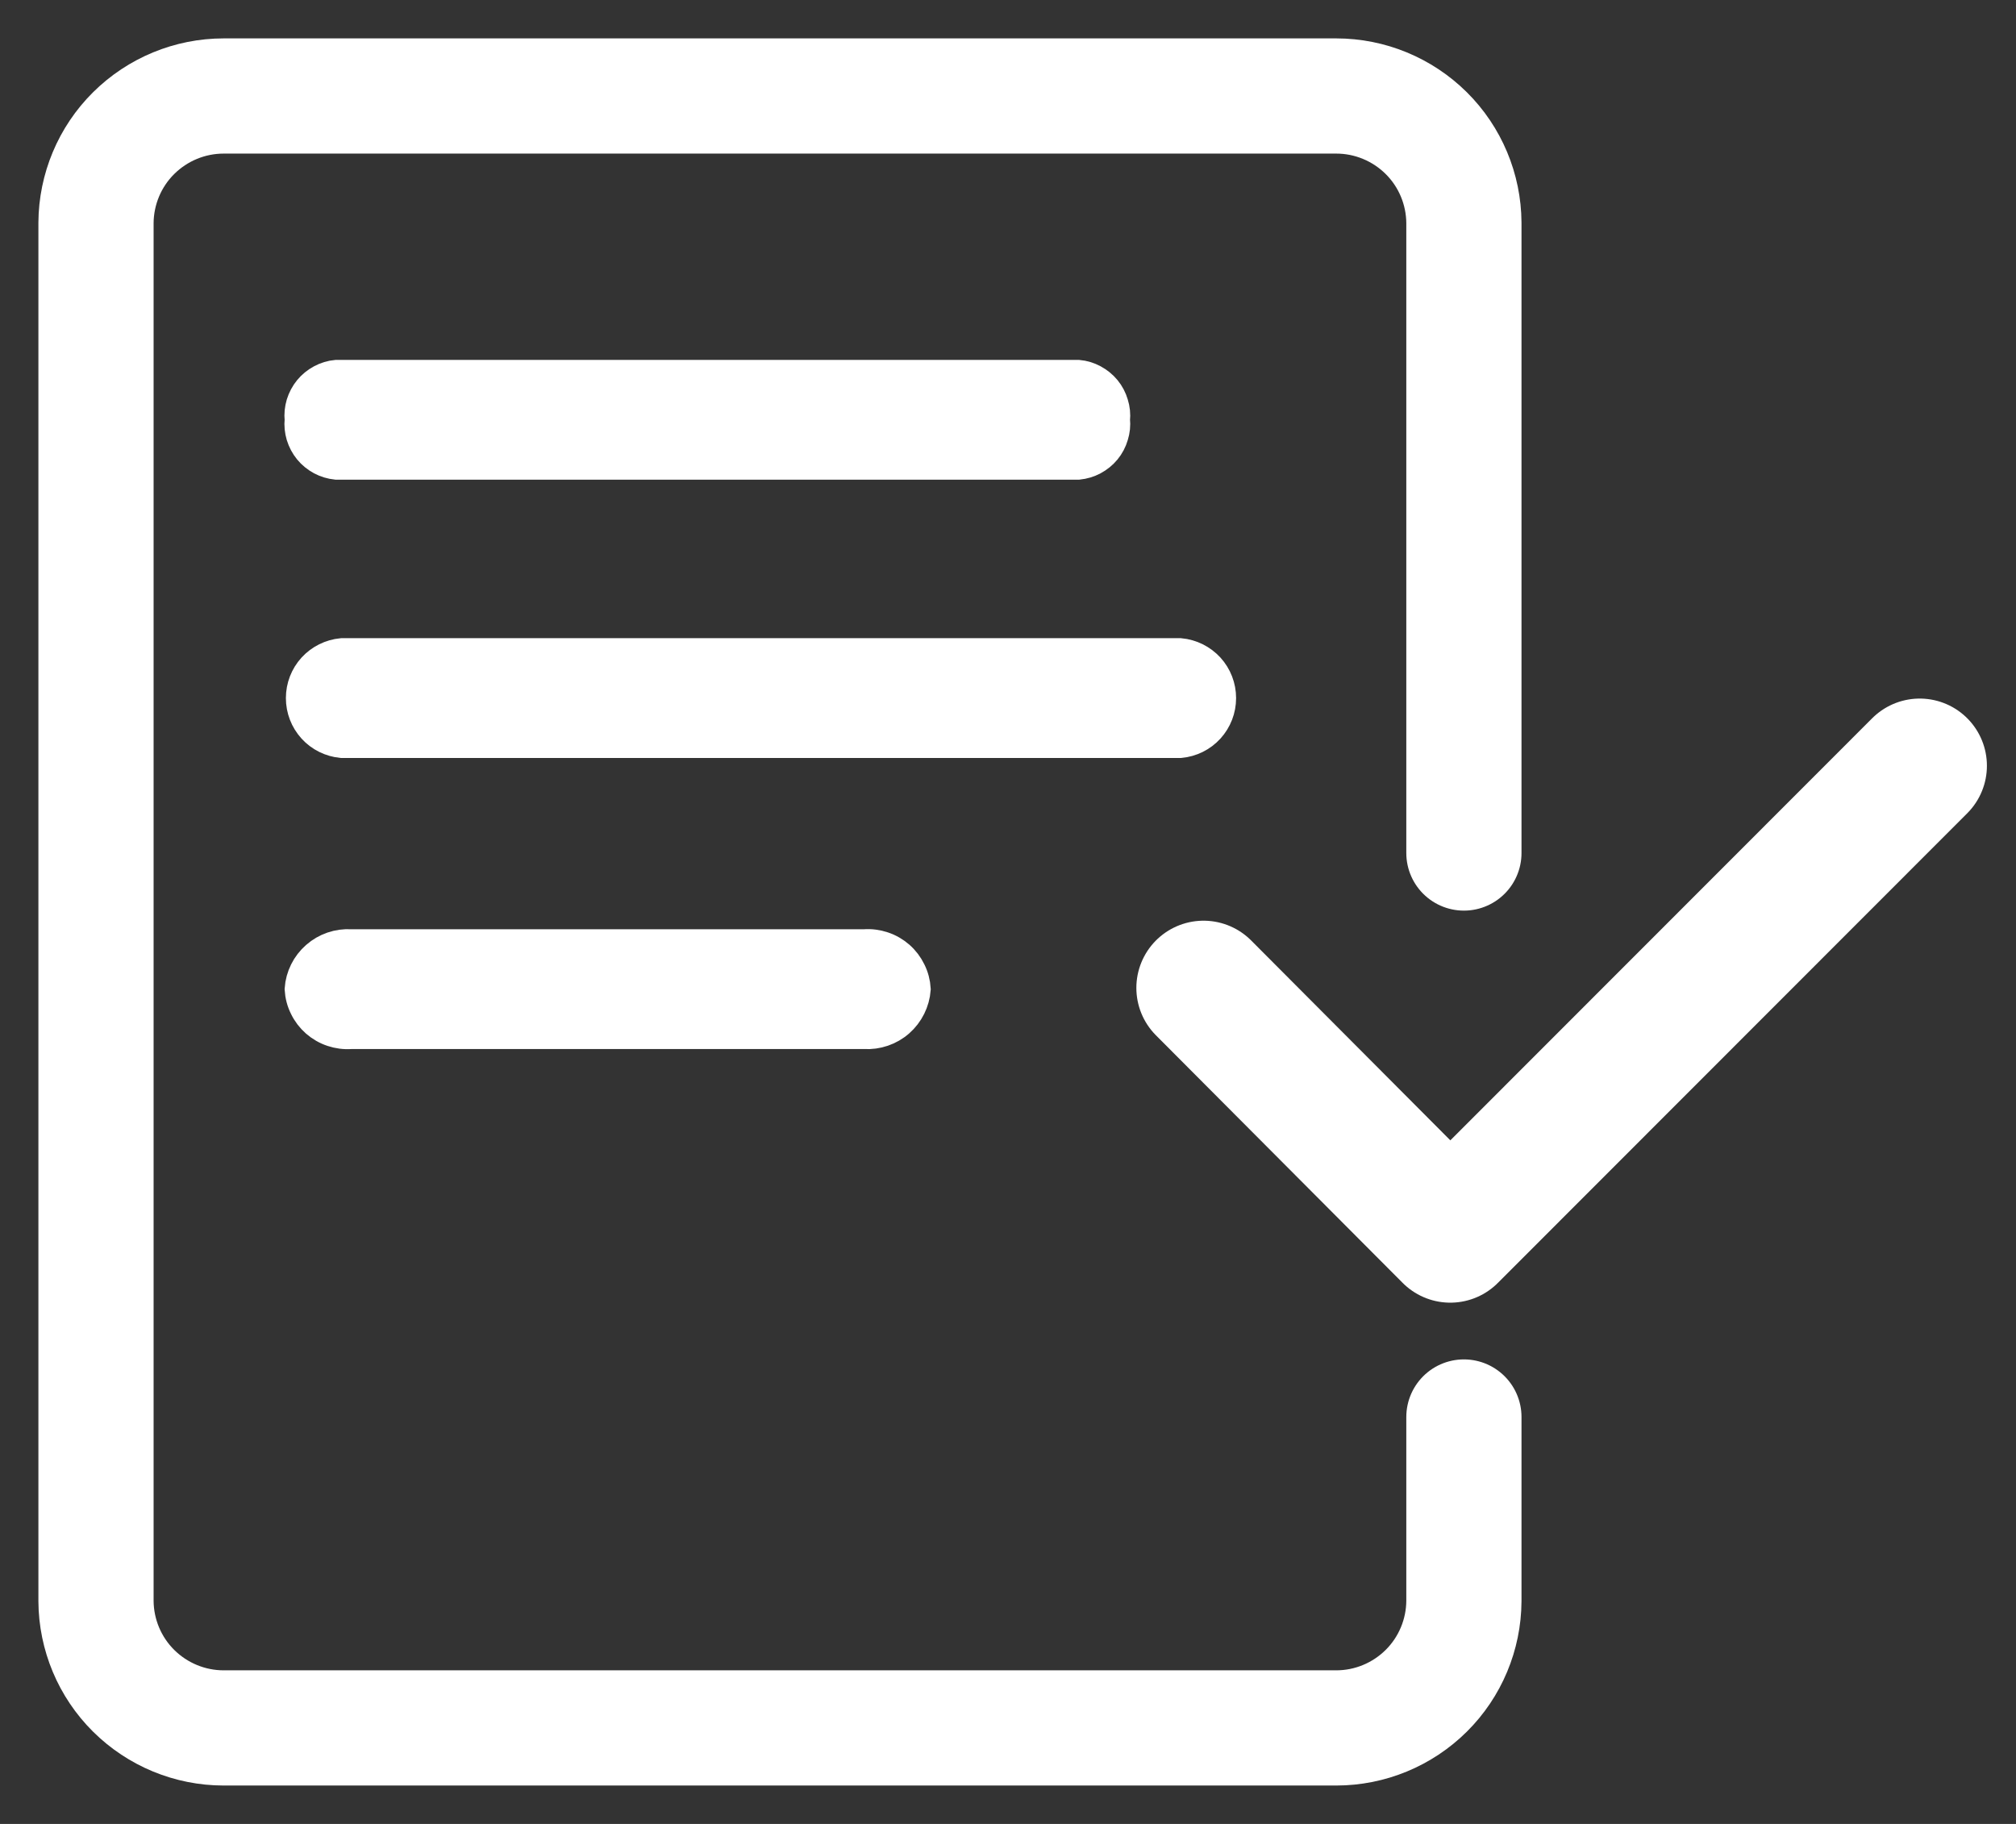
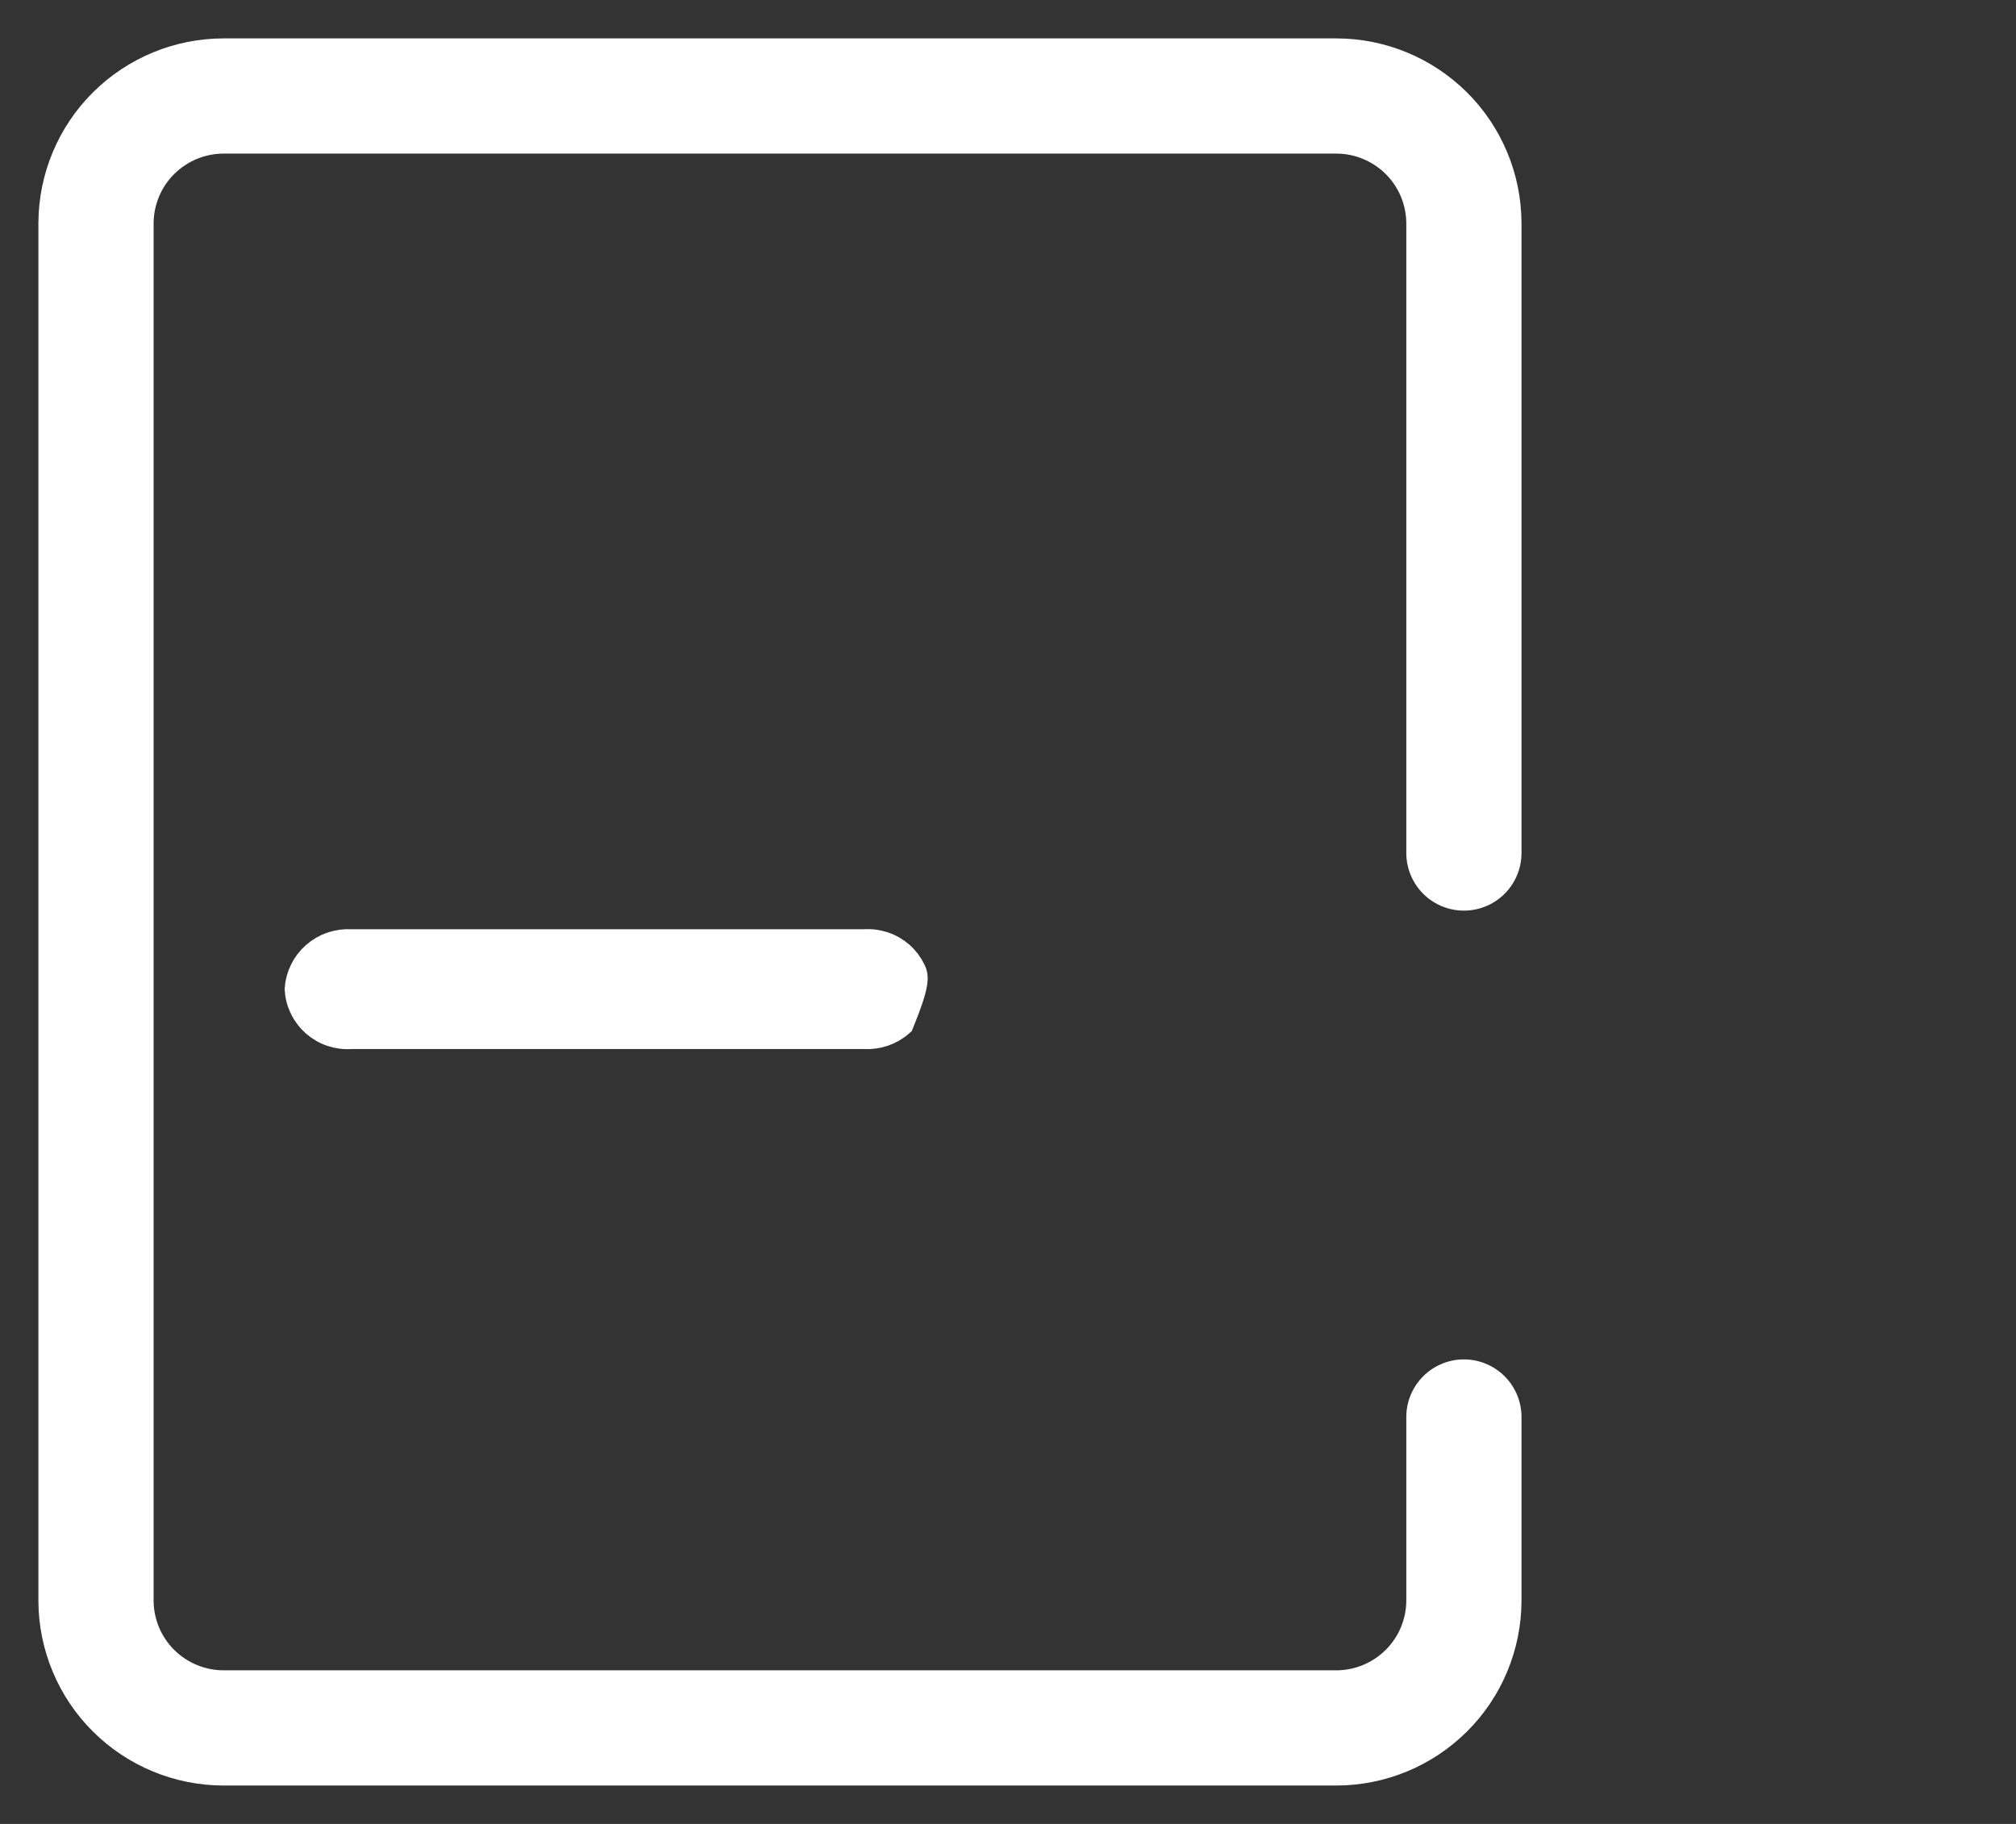
<svg xmlns="http://www.w3.org/2000/svg" width="21" height="19" viewBox="0 0 21 19" fill="none">
  <rect x="0" y="0" width="21" height="19" fill="#333333" stroke="none" />
  <path d="M15.249 14.761V16.678C15.247 17.029 15.106 17.366 14.857 17.613C14.607 17.861 14.27 18 13.919 18H2.33C1.979 18 1.642 17.861 1.392 17.613C1.143 17.366 1.002 17.029 1 16.678V2.322C1.002 1.971 1.143 1.634 1.392 1.387C1.642 1.139 1.979 1 2.33 1H13.919C14.27 1 14.607 1.139 14.857 1.387C15.106 1.634 15.247 1.971 15.249 2.322V8.886" stroke="white" stroke-width="1.2" stroke-linecap="round" stroke-linejoin="round" />
-   <path d="M3.504 4.847H11.232C11.289 4.841 11.344 4.825 11.394 4.798C11.444 4.771 11.489 4.735 11.525 4.691C11.561 4.647 11.588 4.596 11.604 4.541C11.621 4.487 11.627 4.43 11.621 4.373C11.627 4.316 11.621 4.259 11.604 4.205C11.588 4.15 11.561 4.099 11.525 4.055C11.489 4.011 11.444 3.975 11.394 3.948C11.344 3.921 11.289 3.904 11.232 3.899H3.504C3.447 3.904 3.392 3.921 3.342 3.948C3.292 3.975 3.247 4.011 3.211 4.055C3.175 4.099 3.148 4.15 3.131 4.205C3.115 4.259 3.109 4.316 3.115 4.373C3.109 4.43 3.115 4.487 3.131 4.541C3.148 4.596 3.175 4.647 3.211 4.691C3.247 4.735 3.292 4.771 3.342 4.798C3.392 4.825 3.447 4.841 3.504 4.847Z" fill="white" stroke="white" stroke-width="0.3" />
-   <path d="M3.56 7.746H12.294C12.412 7.735 12.522 7.681 12.602 7.593C12.682 7.505 12.726 7.391 12.726 7.272C12.726 7.153 12.682 7.039 12.602 6.951C12.522 6.864 12.412 6.809 12.294 6.798H3.56C3.442 6.809 3.332 6.864 3.252 6.951C3.172 7.039 3.128 7.153 3.128 7.272C3.128 7.391 3.172 7.505 3.252 7.593C3.332 7.681 3.442 7.735 3.56 7.746Z" fill="white" stroke="white" stroke-width="0.3" />
-   <path d="M3.656 10.778H9.004C9.138 10.786 9.271 10.741 9.372 10.652C9.473 10.563 9.535 10.438 9.545 10.304C9.541 10.237 9.524 10.172 9.494 10.112C9.465 10.052 9.424 9.998 9.374 9.954C9.323 9.91 9.265 9.876 9.201 9.855C9.138 9.834 9.071 9.825 9.004 9.83H3.656C3.522 9.822 3.389 9.867 3.288 9.956C3.187 10.044 3.124 10.17 3.115 10.304C3.119 10.371 3.136 10.436 3.166 10.496C3.195 10.556 3.236 10.61 3.286 10.654C3.337 10.698 3.395 10.732 3.459 10.753C3.522 10.774 3.589 10.783 3.656 10.778Z" fill="white" stroke="white" stroke-width="0.3" />
-   <path d="M12.537 10.291L15.107 12.87L19.997 7.977" stroke="white" stroke-width="1.4" stroke-linecap="round" stroke-linejoin="round" />
+   <path d="M3.656 10.778H9.004C9.138 10.786 9.271 10.741 9.372 10.652C9.541 10.237 9.524 10.172 9.494 10.112C9.465 10.052 9.424 9.998 9.374 9.954C9.323 9.91 9.265 9.876 9.201 9.855C9.138 9.834 9.071 9.825 9.004 9.83H3.656C3.522 9.822 3.389 9.867 3.288 9.956C3.187 10.044 3.124 10.17 3.115 10.304C3.119 10.371 3.136 10.436 3.166 10.496C3.195 10.556 3.236 10.61 3.286 10.654C3.337 10.698 3.395 10.732 3.459 10.753C3.522 10.774 3.589 10.783 3.656 10.778Z" fill="white" stroke="white" stroke-width="0.3" />
</svg>